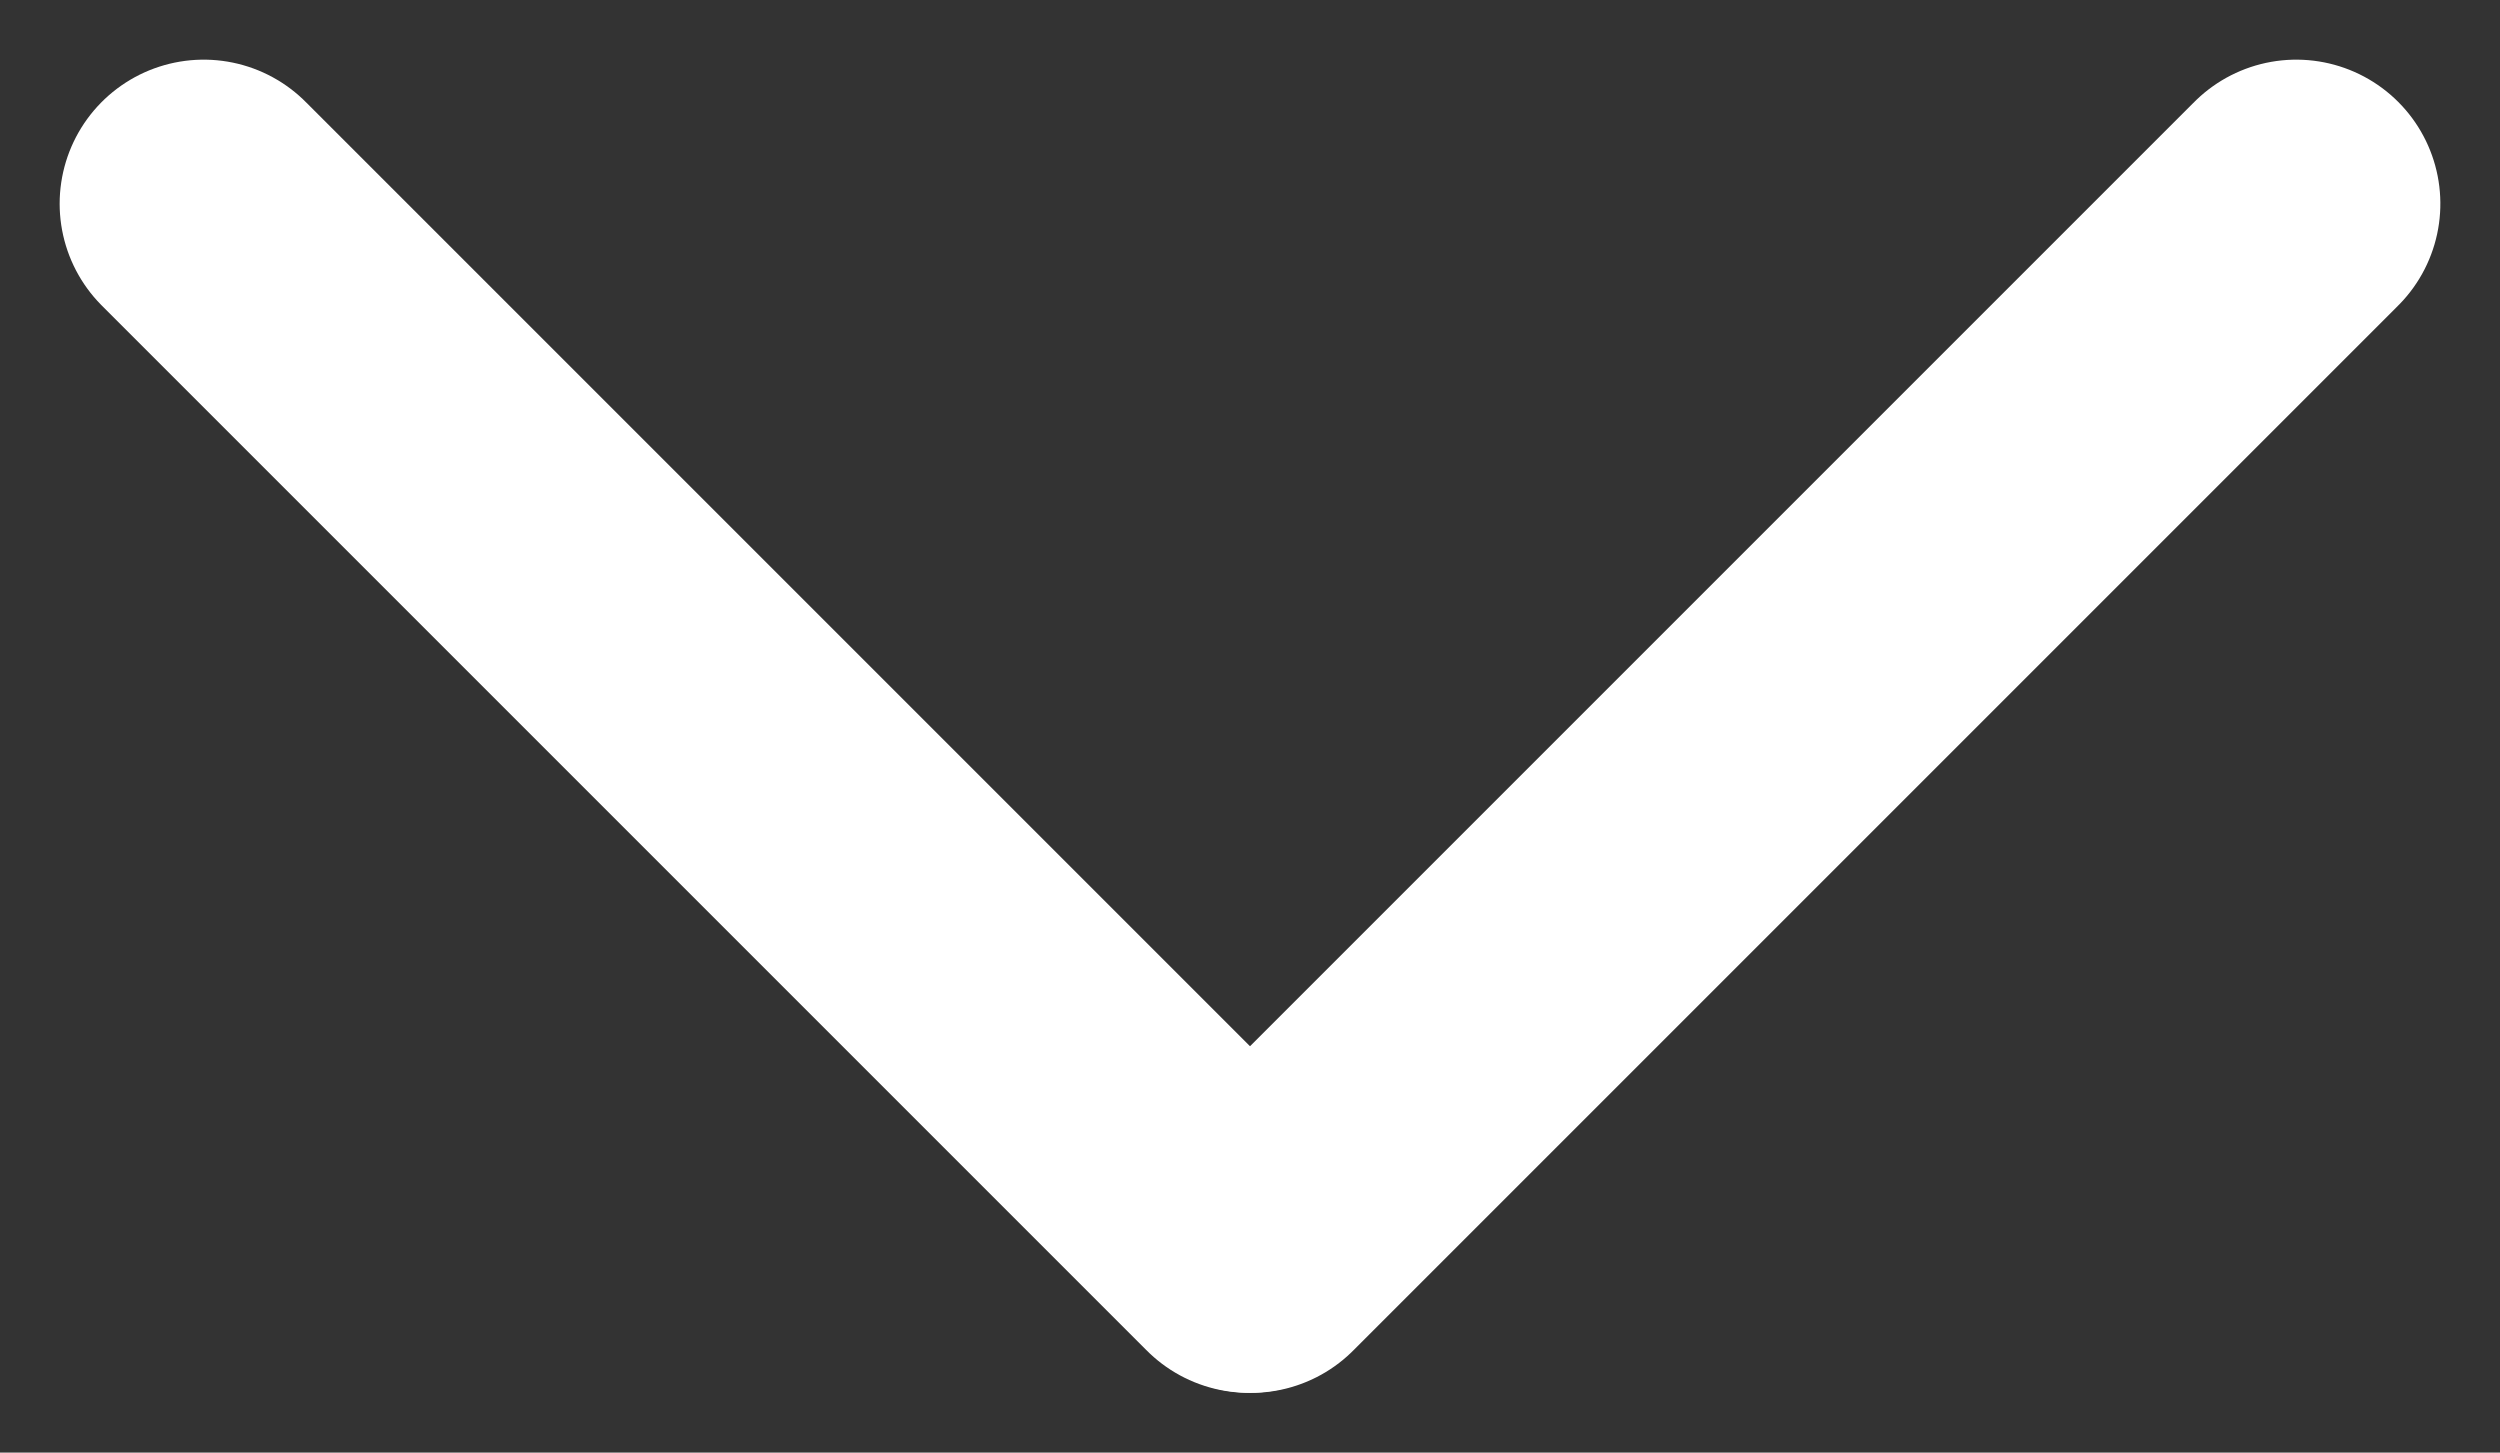
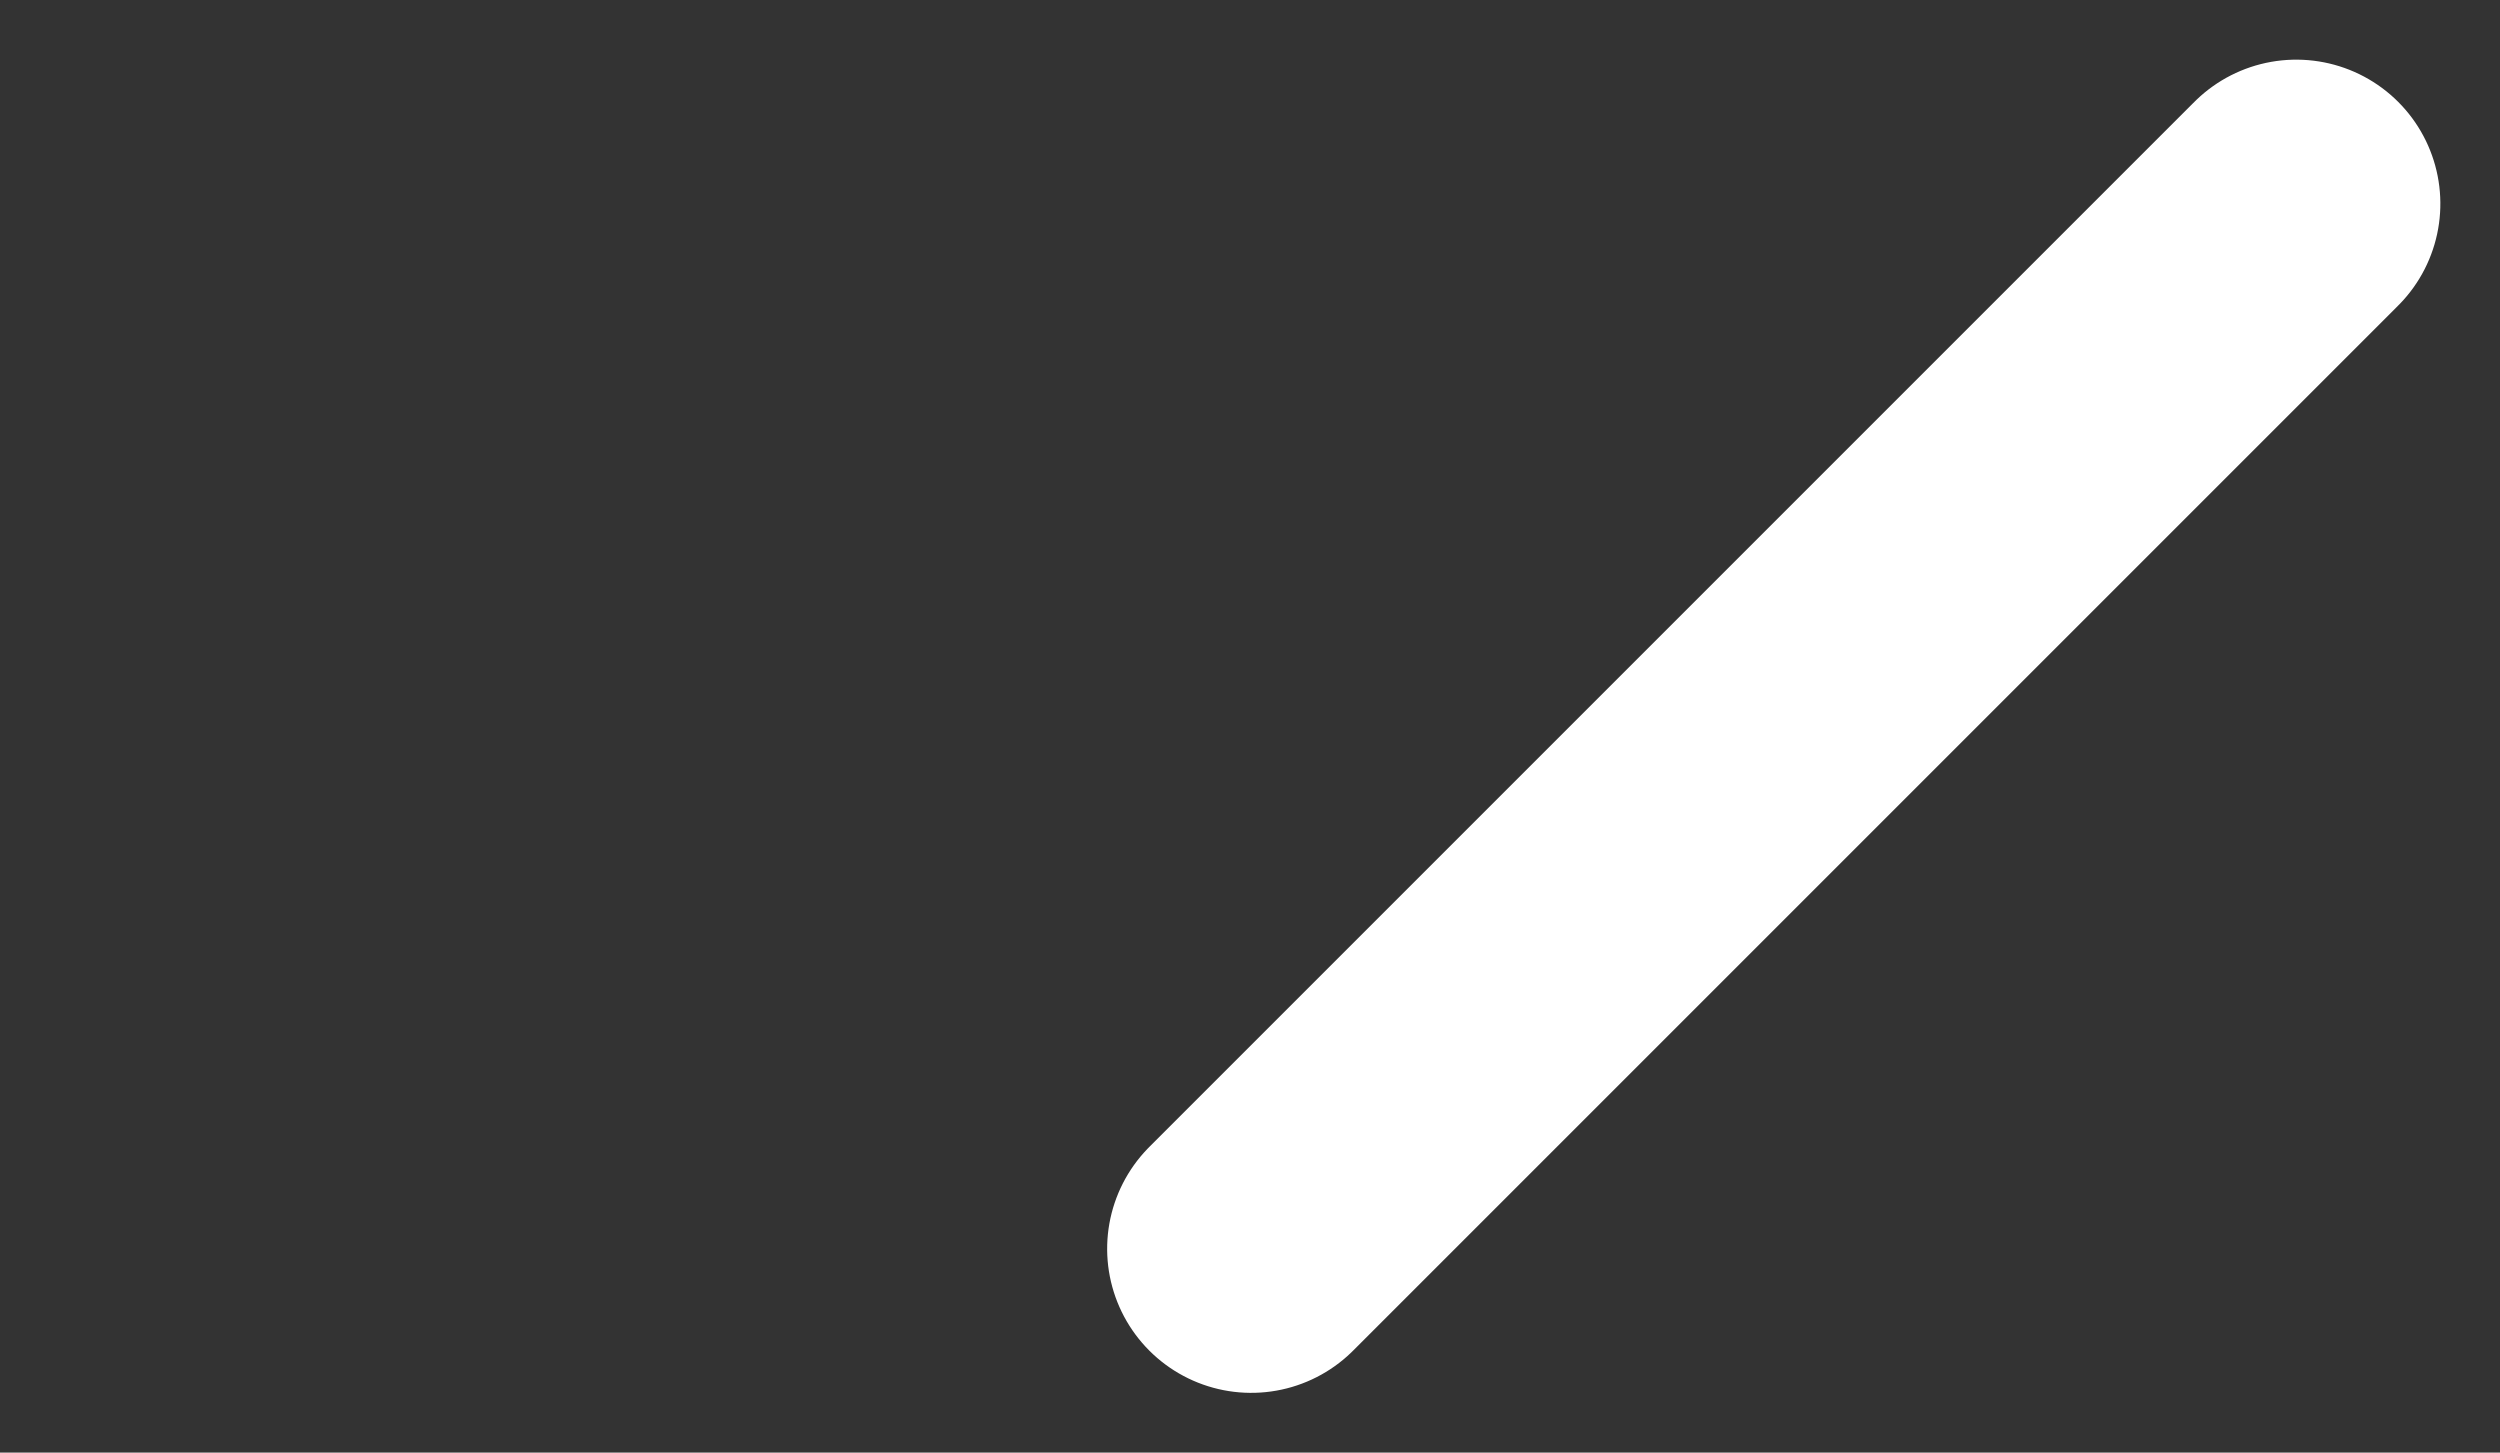
<svg xmlns="http://www.w3.org/2000/svg" width="26.028" height="15.123" viewBox="0 0 26.028 15.123">
  <rect x="0" y="0" width="26.028" height="15.123" fill="#333333" stroke="none" />
  <g id="Group_7" data-name="Group 7" transform="translate(0 0.121)">
-     <line id="Line_1" data-name="Line 1" x2="10.88" y2="10.88" transform="translate(2.121 2)" fill="none" stroke="#fff" stroke-linecap="round" stroke-width="3" />
    <line id="Line_2" data-name="Line 2" x2="15.387" transform="translate(23.907 2) rotate(135)" fill="none" stroke="#fff" stroke-linecap="round" stroke-width="3" />
  </g>
</svg>